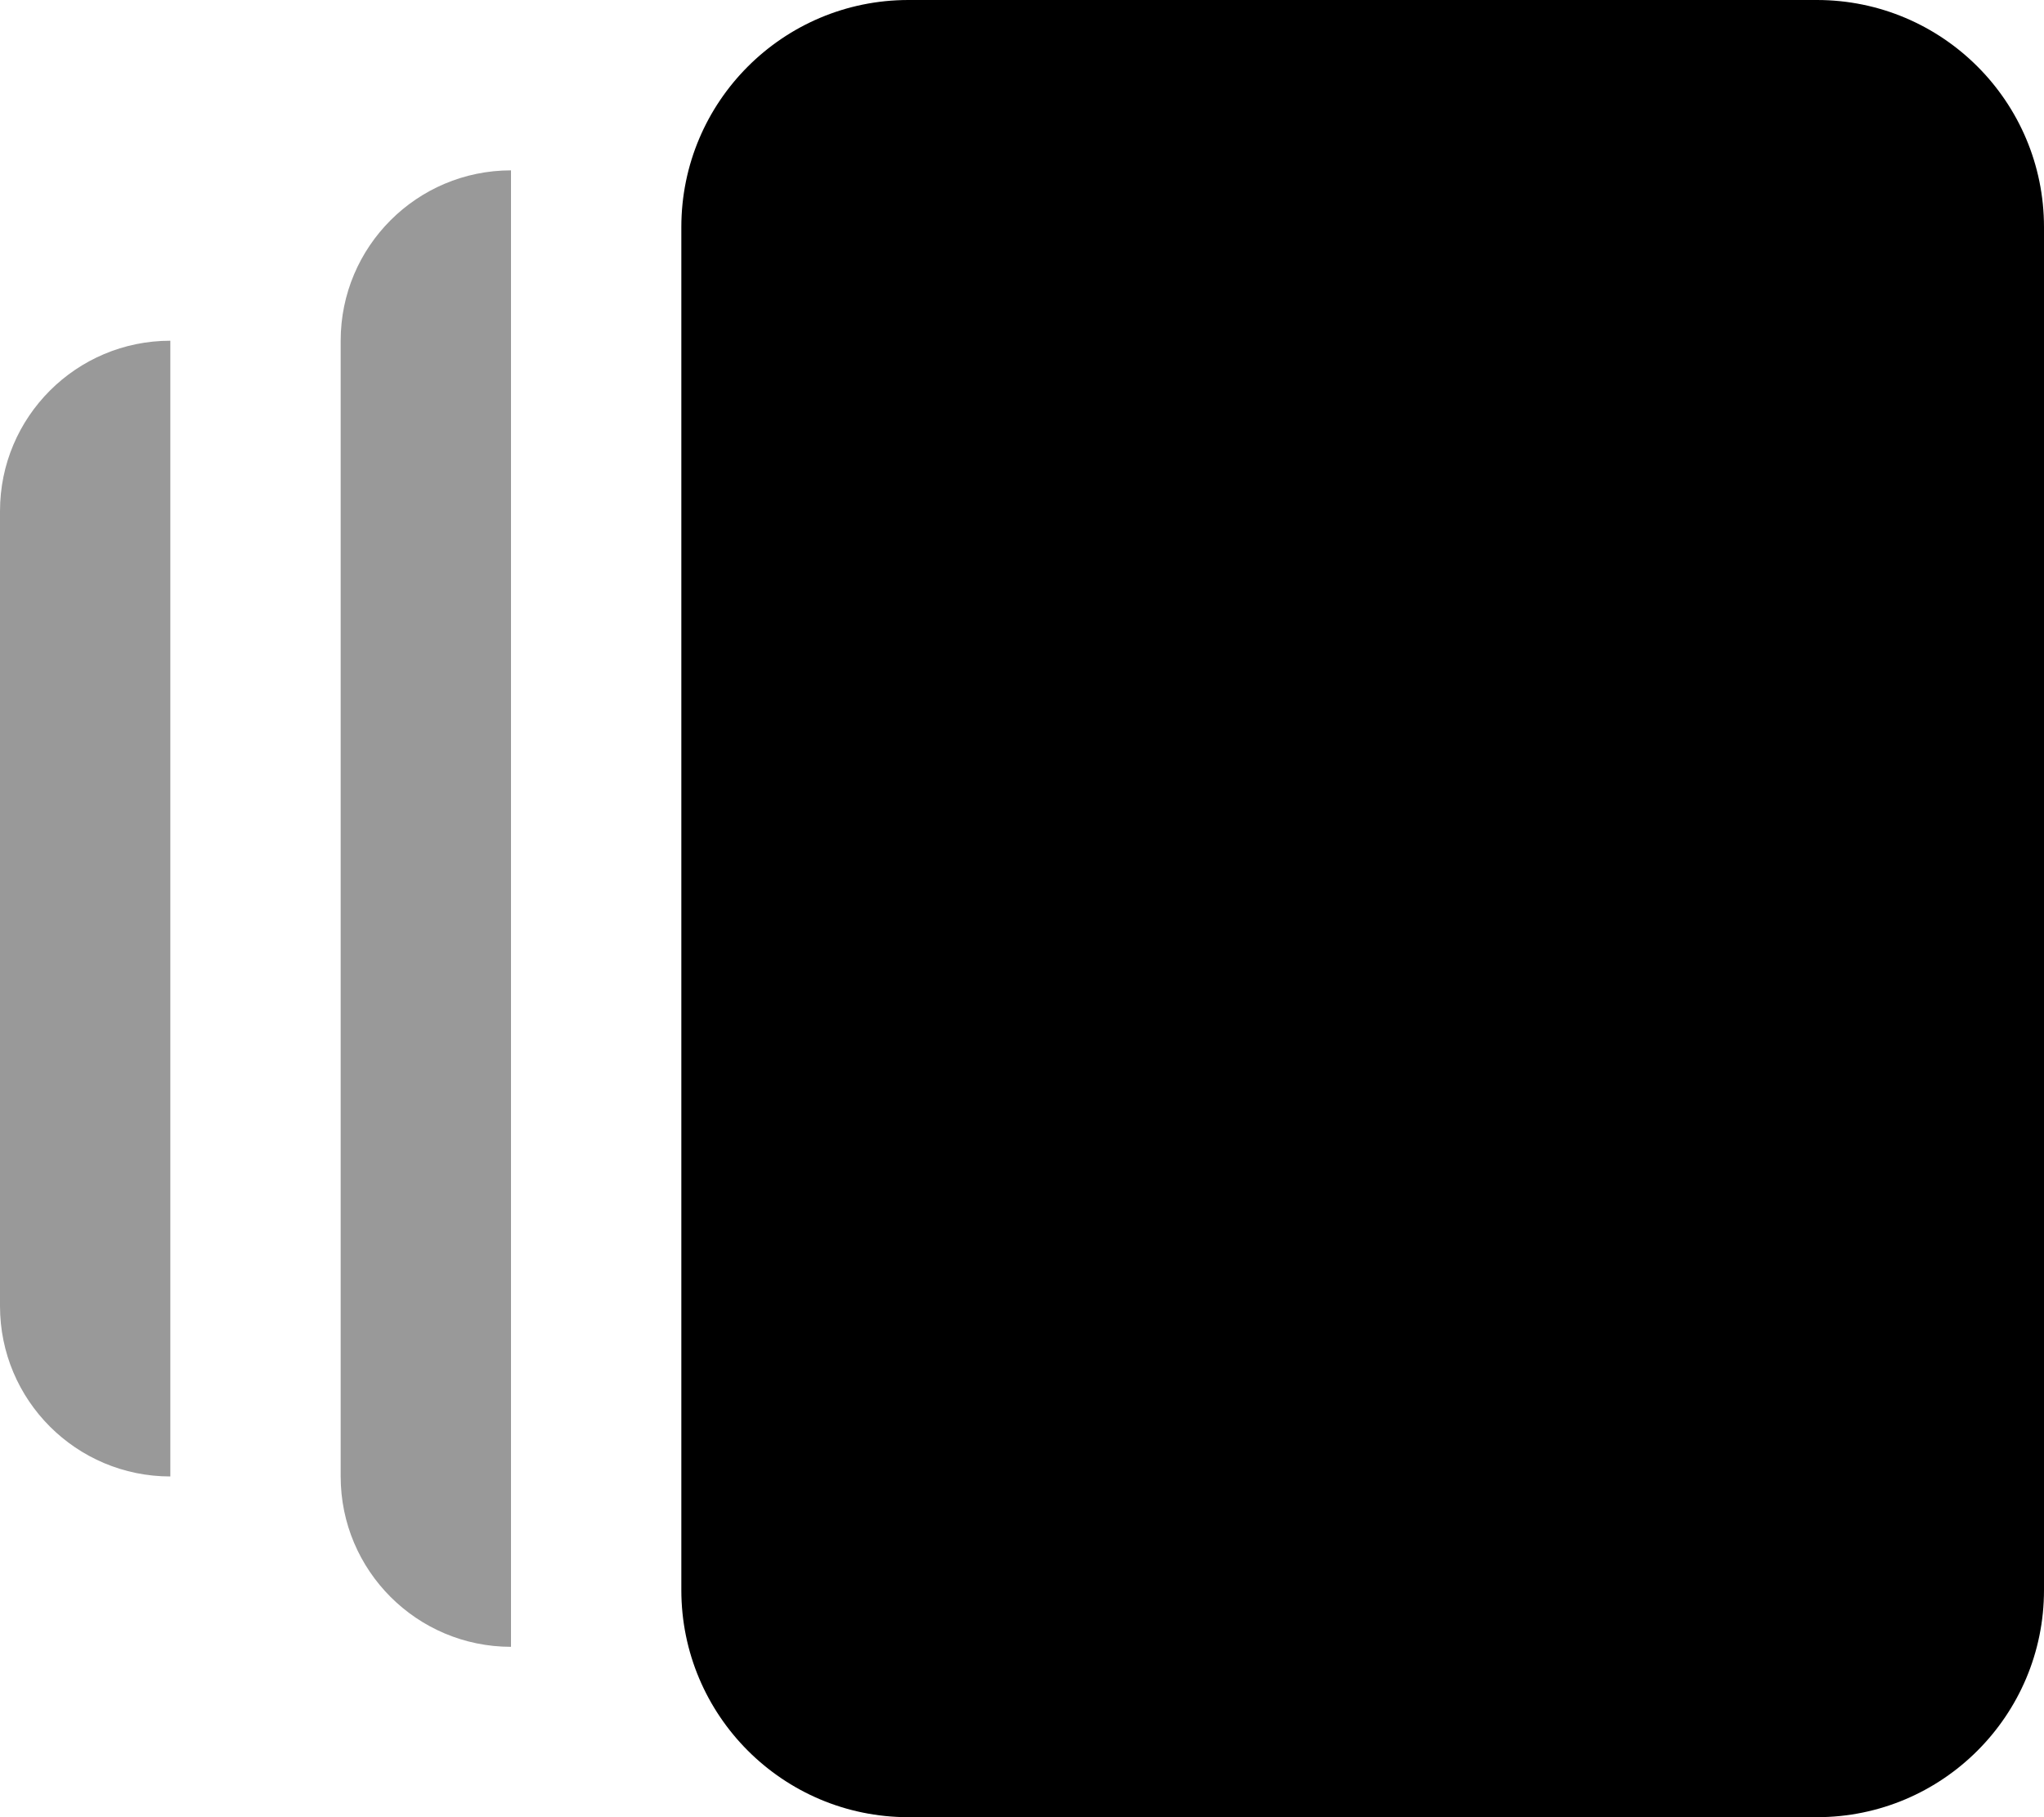
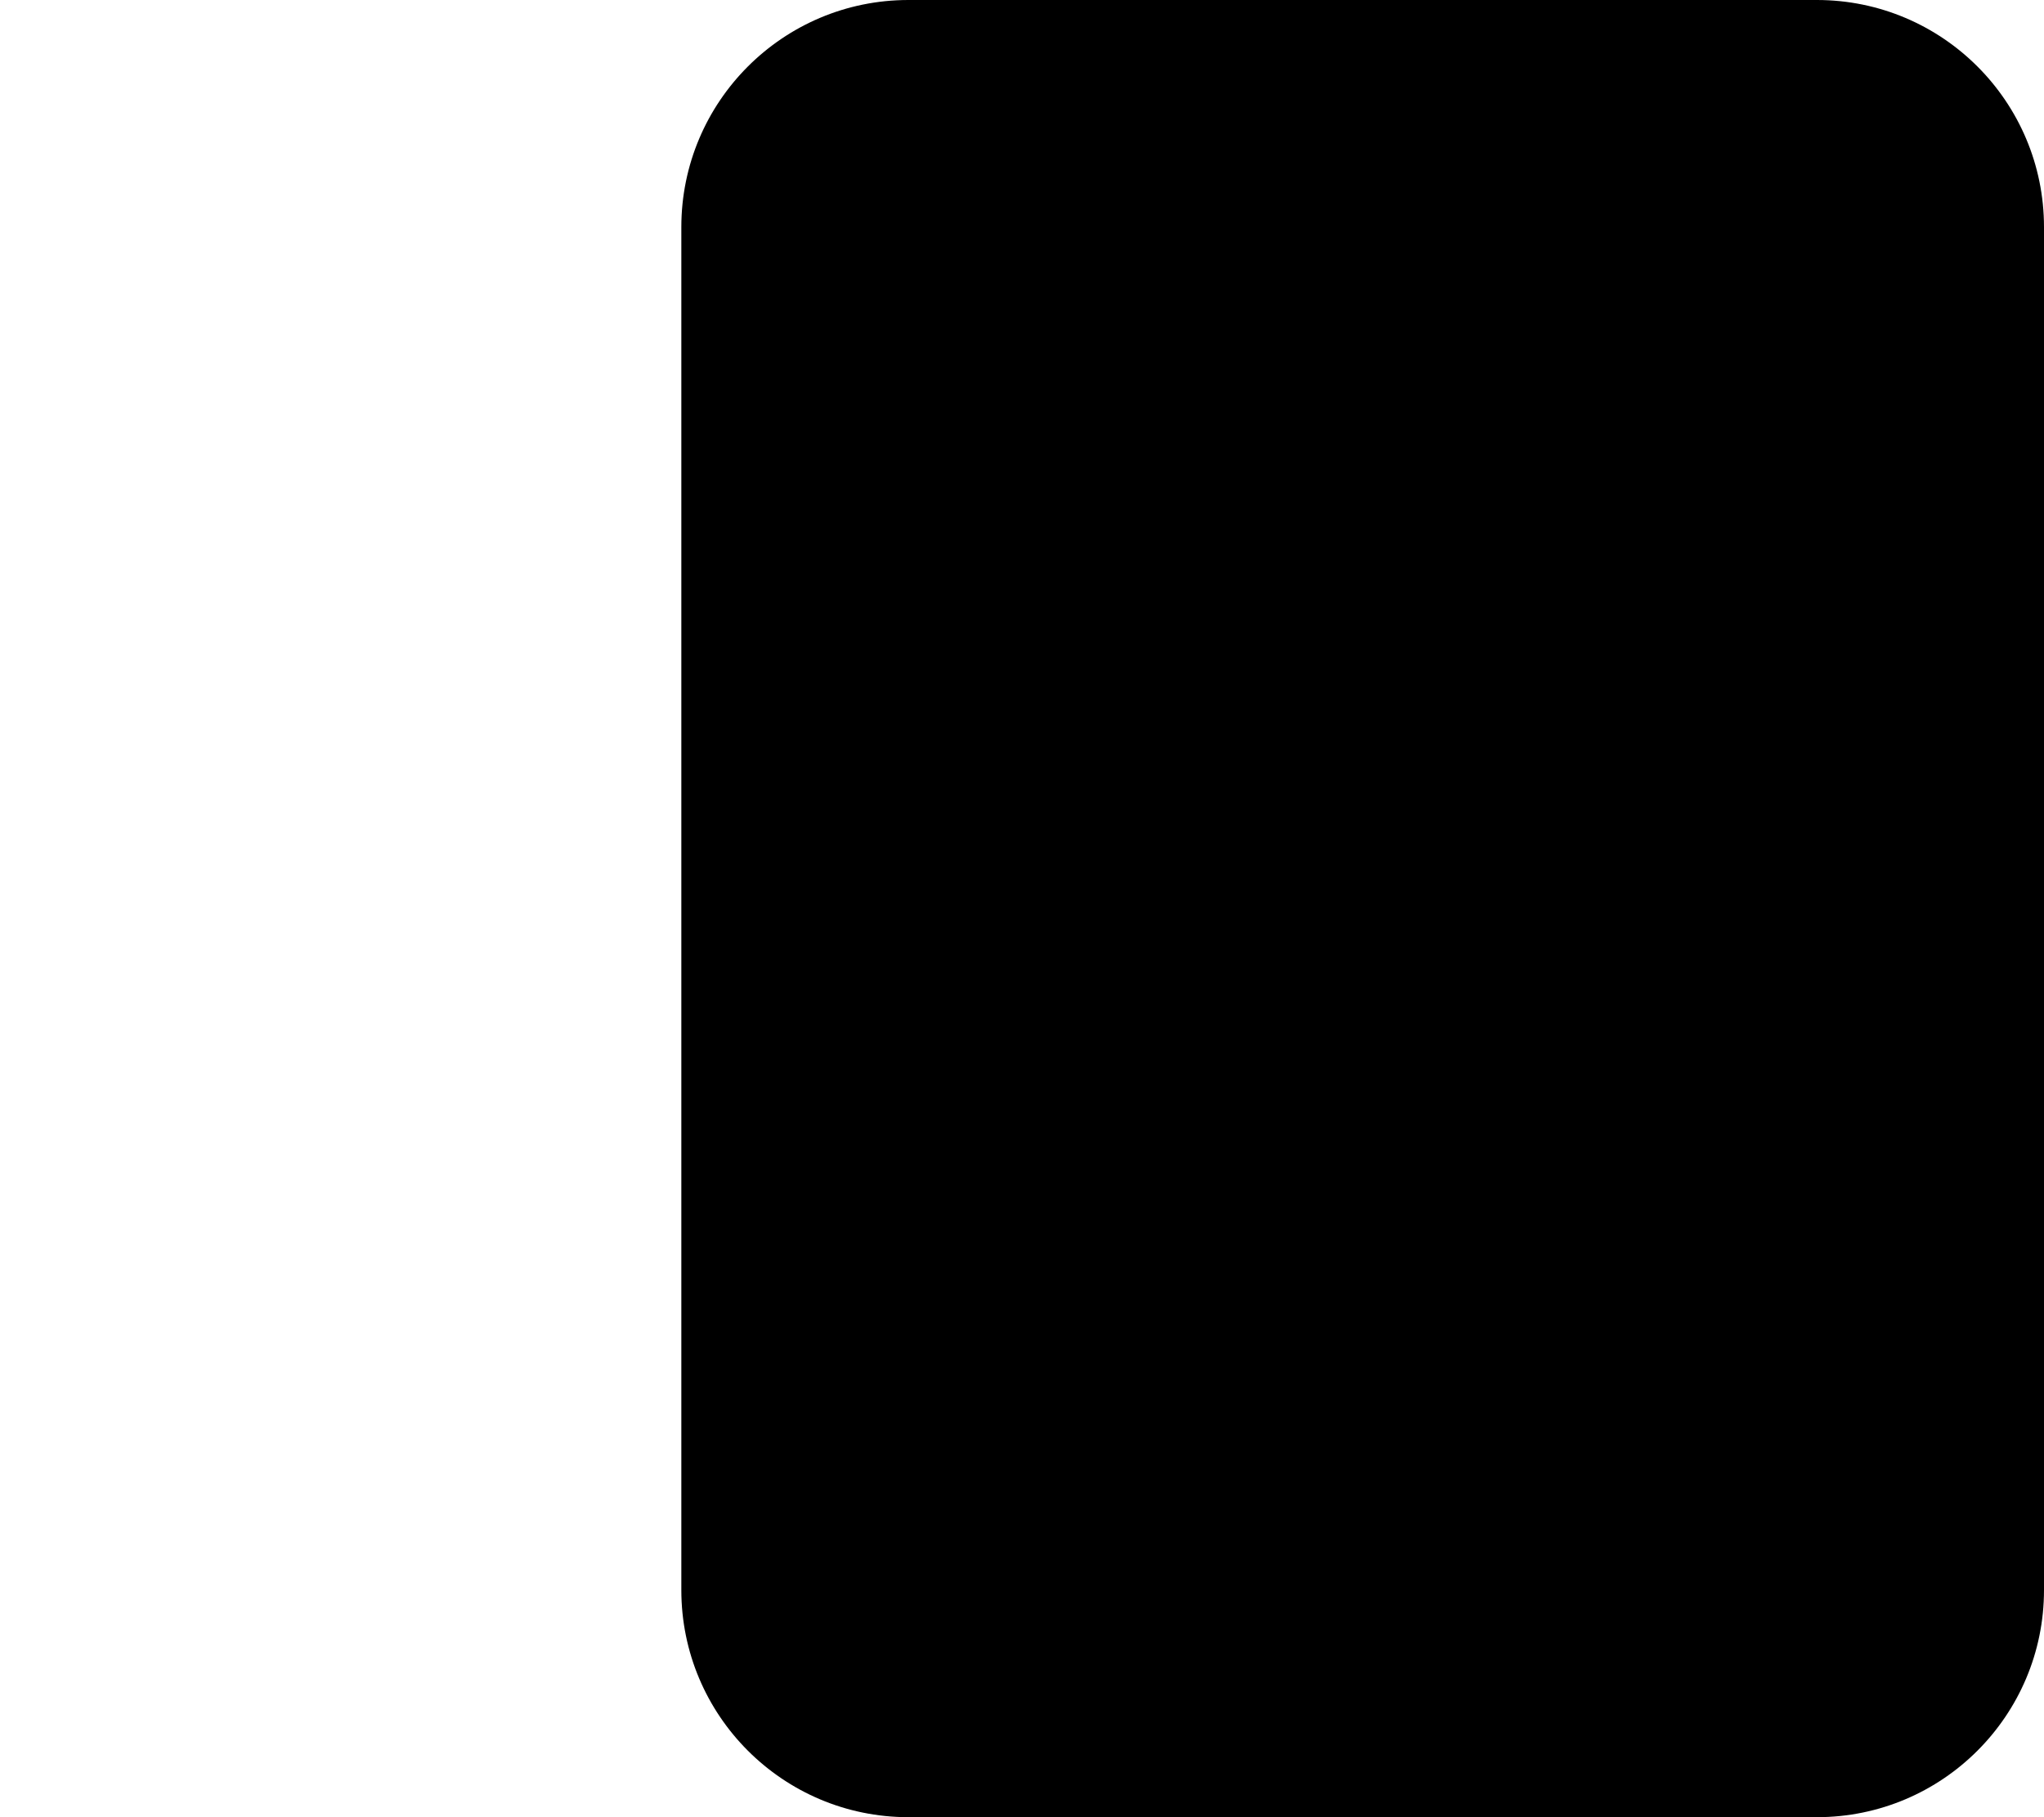
<svg xmlns="http://www.w3.org/2000/svg" viewBox="0 0 576 512">
  <defs>
    <style>.fa-secondary{opacity:.4}</style>
  </defs>
-   <path d="M0 144V368C0 394.508 21.49 416 48 416V96C21.49 96 0 117.492 0 144ZM96 96V416C96 442.508 117.49 464 144 464V48C117.49 48 96 69.492 96 96Z" class="fa-secondary" />
  <path d="M512 0H256C220.654 0 192 28.652 192 64V448C192 483.348 220.654 512 256 512H512C547.346 512 576 483.348 576 448V64C576 28.652 547.346 0 512 0Z" class="fa-primary" />
</svg>